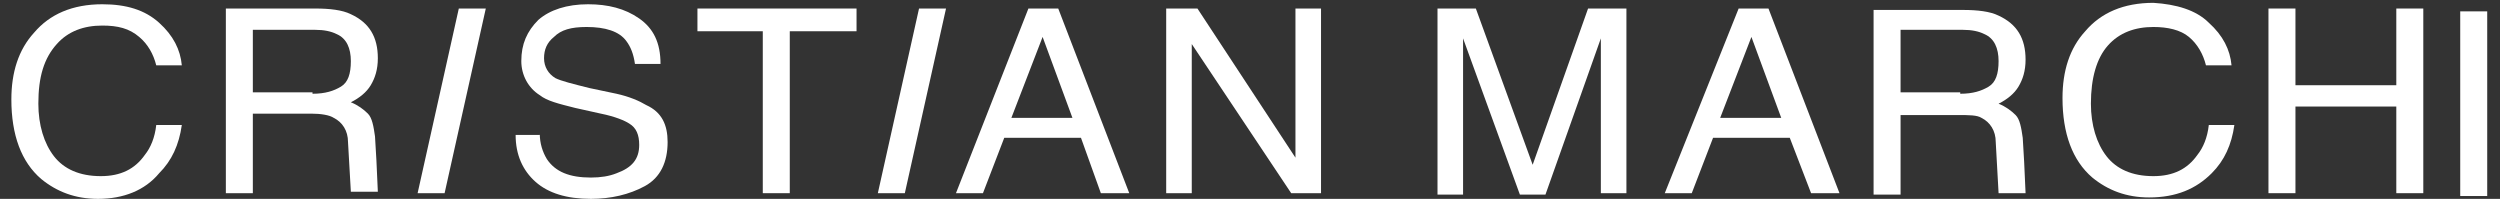
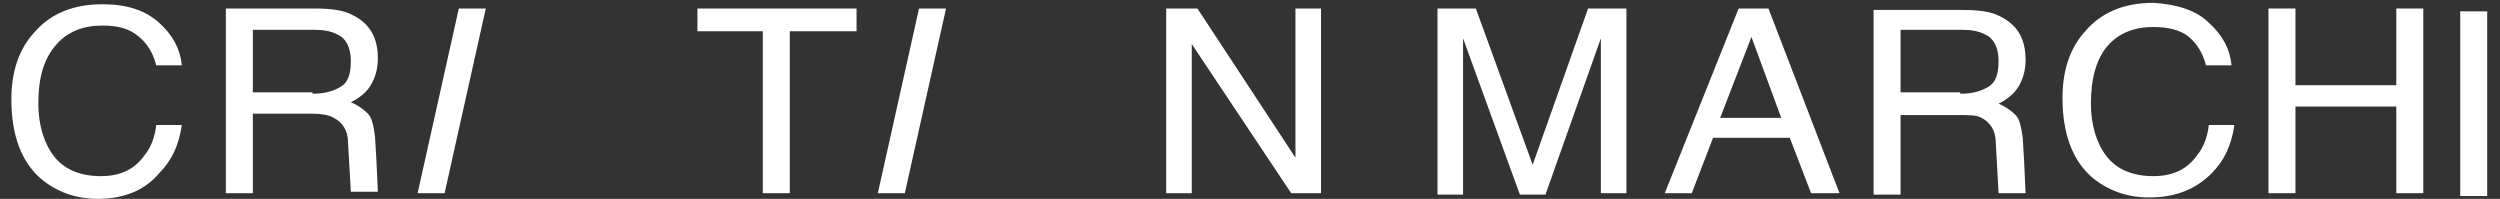
<svg xmlns="http://www.w3.org/2000/svg" version="1.1" id="Livello_1" x="0px" y="0px" viewBox="0 0 176 14" style="enable-background:new 0 0 176 14;" xml:space="preserve">
  <rect x="0" y="0" width="176" height="14" fill="#333333" stroke="none" />
  <style type="text/css">
	.st0{fill:#FFFFFF;}
</style>
  <path class="st0" d="M11.2,1.6c1,0.9,1.5,1.9,1.6,3h-1.8c-0.2-0.8-0.6-1.5-1.2-2C9.1,2,8.3,1.8,7.2,1.8c-1.3,0-2.4,0.4-3.2,1.3  C3.1,4.1,2.7,5.4,2.7,7.3c0,1.5,0.4,2.8,1.1,3.7c0.7,0.9,1.8,1.4,3.3,1.4c1.4,0,2.4-0.5,3.1-1.5c0.4-0.5,0.7-1.2,0.8-2.1h1.8  c-0.2,1.4-0.7,2.5-1.6,3.4C10.2,13.4,8.7,14,6.9,14c-1.6,0-2.9-0.5-4-1.4C1.5,11.4,0.8,9.5,0.8,7c0-1.9,0.5-3.5,1.6-4.7  c1.1-1.3,2.7-2,4.8-2C8.9,0.3,10.2,0.7,11.2,1.6" />
  <polygon class="st0" points="32.3,0.6 34.2,0.6 31.3,13.6 29.4,13.6 " />
-   <path class="st0" d="M38,9.4c0,0.7,0.2,1.3,0.5,1.8c0.6,0.9,1.6,1.3,3.1,1.3c0.7,0,1.3-0.1,1.8-0.3c1.1-0.4,1.6-1,1.6-2  c0-0.7-0.2-1.2-0.7-1.5C44,8.5,43.3,8.2,42.3,8l-1.8-0.4c-1.2-0.3-2-0.5-2.5-0.9c-0.8-0.5-1.3-1.4-1.3-2.4c0-1.2,0.4-2.1,1.2-2.9  c0.8-0.7,2-1.1,3.5-1.1c1.4,0,2.6,0.3,3.6,1c1,0.7,1.5,1.7,1.5,3.2h-1.8c-0.1-0.7-0.3-1.2-0.6-1.6c-0.5-0.7-1.5-1-2.8-1  c-1.1,0-1.8,0.2-2.3,0.7c-0.5,0.4-0.7,0.9-0.7,1.5c0,0.6,0.3,1.1,0.8,1.4c0.4,0.2,1.2,0.4,2.4,0.7l1.9,0.4c0.9,0.2,1.6,0.5,2.1,0.8  C46.6,7.9,47,8.8,47,10c0,1.4-0.5,2.5-1.6,3.1C44.3,13.7,43,14,41.6,14c-1.7,0-3-0.4-3.9-1.2c-0.9-0.8-1.4-1.9-1.4-3.3H38z" />
  <polygon class="st0" points="60.3,0.6 60.3,2.2 55.6,2.2 55.6,13.6 53.7,13.6 53.7,2.2 49.1,2.2 49.1,0.6 " />
  <polygon class="st0" points="64.7,0.6 66.6,0.6 63.7,13.6 61.8,13.6 " />
-   <path class="st0" d="M72.4,0.6h2.1l5,13h-2l-1.4-3.9h-5.4l-1.5,3.9h-1.9L72.4,0.6z M75.5,8.3l-2.1-5.7l-2.2,5.7H75.5z" />
  <polygon class="st0" points="82.1,0.6 84.3,0.6 91.2,11.1 91.2,0.6 93,0.6 93,13.6 90.9,13.6 83.9,3.1 83.9,13.6 82.1,13.6 " />
  <path class="st0" d="M101.2,0.6h2.7l4,11l3.9-11h2.7v13h-1.8V6c0-0.3,0-0.7,0-1.3c0-0.6,0-1.3,0-2l-3.9,11h-1.8l-4-11v0.4  c0,0.3,0,0.8,0,1.5c0,0.7,0,1.1,0,1.4v7.7h-1.8V0.6z" />
  <path class="st0" d="M122.4,0.6h2.1l5,13h-2L126,9.7h-5.4l-1.5,3.9h-1.9L122.4,0.6z M125.4,8.3l-2.1-5.7l-2.2,5.7H125.4z" />
  <path class="st0" d="M155.5,1.6c1,0.9,1.5,1.9,1.6,3h-1.8c-0.2-0.8-0.6-1.5-1.2-2c-0.6-0.5-1.5-0.7-2.5-0.7c-1.3,0-2.4,0.4-3.2,1.3  c-0.8,0.9-1.2,2.3-1.2,4.1c0,1.5,0.4,2.8,1.1,3.7c0.7,0.9,1.8,1.4,3.3,1.4c1.4,0,2.4-0.5,3.1-1.5c0.4-0.5,0.7-1.2,0.8-2.1h1.8  c-0.2,1.4-0.7,2.5-1.6,3.4c-1.1,1.1-2.5,1.7-4.4,1.7c-1.6,0-2.9-0.5-4-1.4c-1.4-1.2-2.1-3.1-2.1-5.6c0-1.9,0.5-3.5,1.6-4.7  c1.1-1.3,2.7-2,4.8-2C153.2,0.3,154.6,0.7,155.5,1.6" />
  <polygon class="st0" points="159.7,0.6 161.6,0.6 161.6,6 168.7,6 168.7,0.6 170.6,0.6 170.6,13.6 168.7,13.6 168.7,7.5 161.6,7.5   161.6,13.6 159.7,13.6 " />
  <rect x="173.2" y="0.8" class="st0" width="1.9" height="13" />
  <path class="st0" d="M24.5,10c0-0.8-0.4-1.4-1-1.7C23.2,8.1,22.6,8,21.9,8h-4.1v5.6h-1.9v-13h6.3c1,0,1.9,0.1,2.5,0.4  c1.3,0.6,1.9,1.6,1.9,3.1c0,0.8-0.2,1.4-0.5,1.9c-0.3,0.5-0.8,0.9-1.4,1.2c0.5,0.2,0.9,0.5,1.2,0.8c0.3,0.3,0.4,0.9,0.5,1.6l0.1,1.7  l0.1,2.2h-1.9L24.5,10z M22,6.6c0.9,0,1.5-0.2,2-0.5c0.5-0.3,0.7-0.9,0.7-1.8c0-0.9-0.3-1.6-1-1.9c-0.4-0.2-0.9-0.3-1.5-0.3h-4.4  v4.4H22z" />
  <path class="st0" d="M140.5,10c0-0.8-0.4-1.4-1-1.7c-0.3-0.2-0.9-0.2-1.6-0.2h-4.1v5.6h-1.9v-13h6.3c1,0,1.9,0.1,2.5,0.4  c1.3,0.6,1.9,1.6,1.9,3.1c0,0.8-0.2,1.4-0.5,1.9c-0.3,0.5-0.8,0.9-1.4,1.2c0.5,0.2,0.9,0.5,1.2,0.8c0.3,0.3,0.4,0.9,0.5,1.6l0.1,1.7  l0.1,2.2h-1.9L140.5,10z M138,6.6c0.9,0,1.5-0.2,2-0.5c0.5-0.3,0.7-0.9,0.7-1.8c0-0.9-0.3-1.6-1-1.9c-0.4-0.2-0.9-0.3-1.5-0.3h-4.4  v4.4H138z" />
</svg>